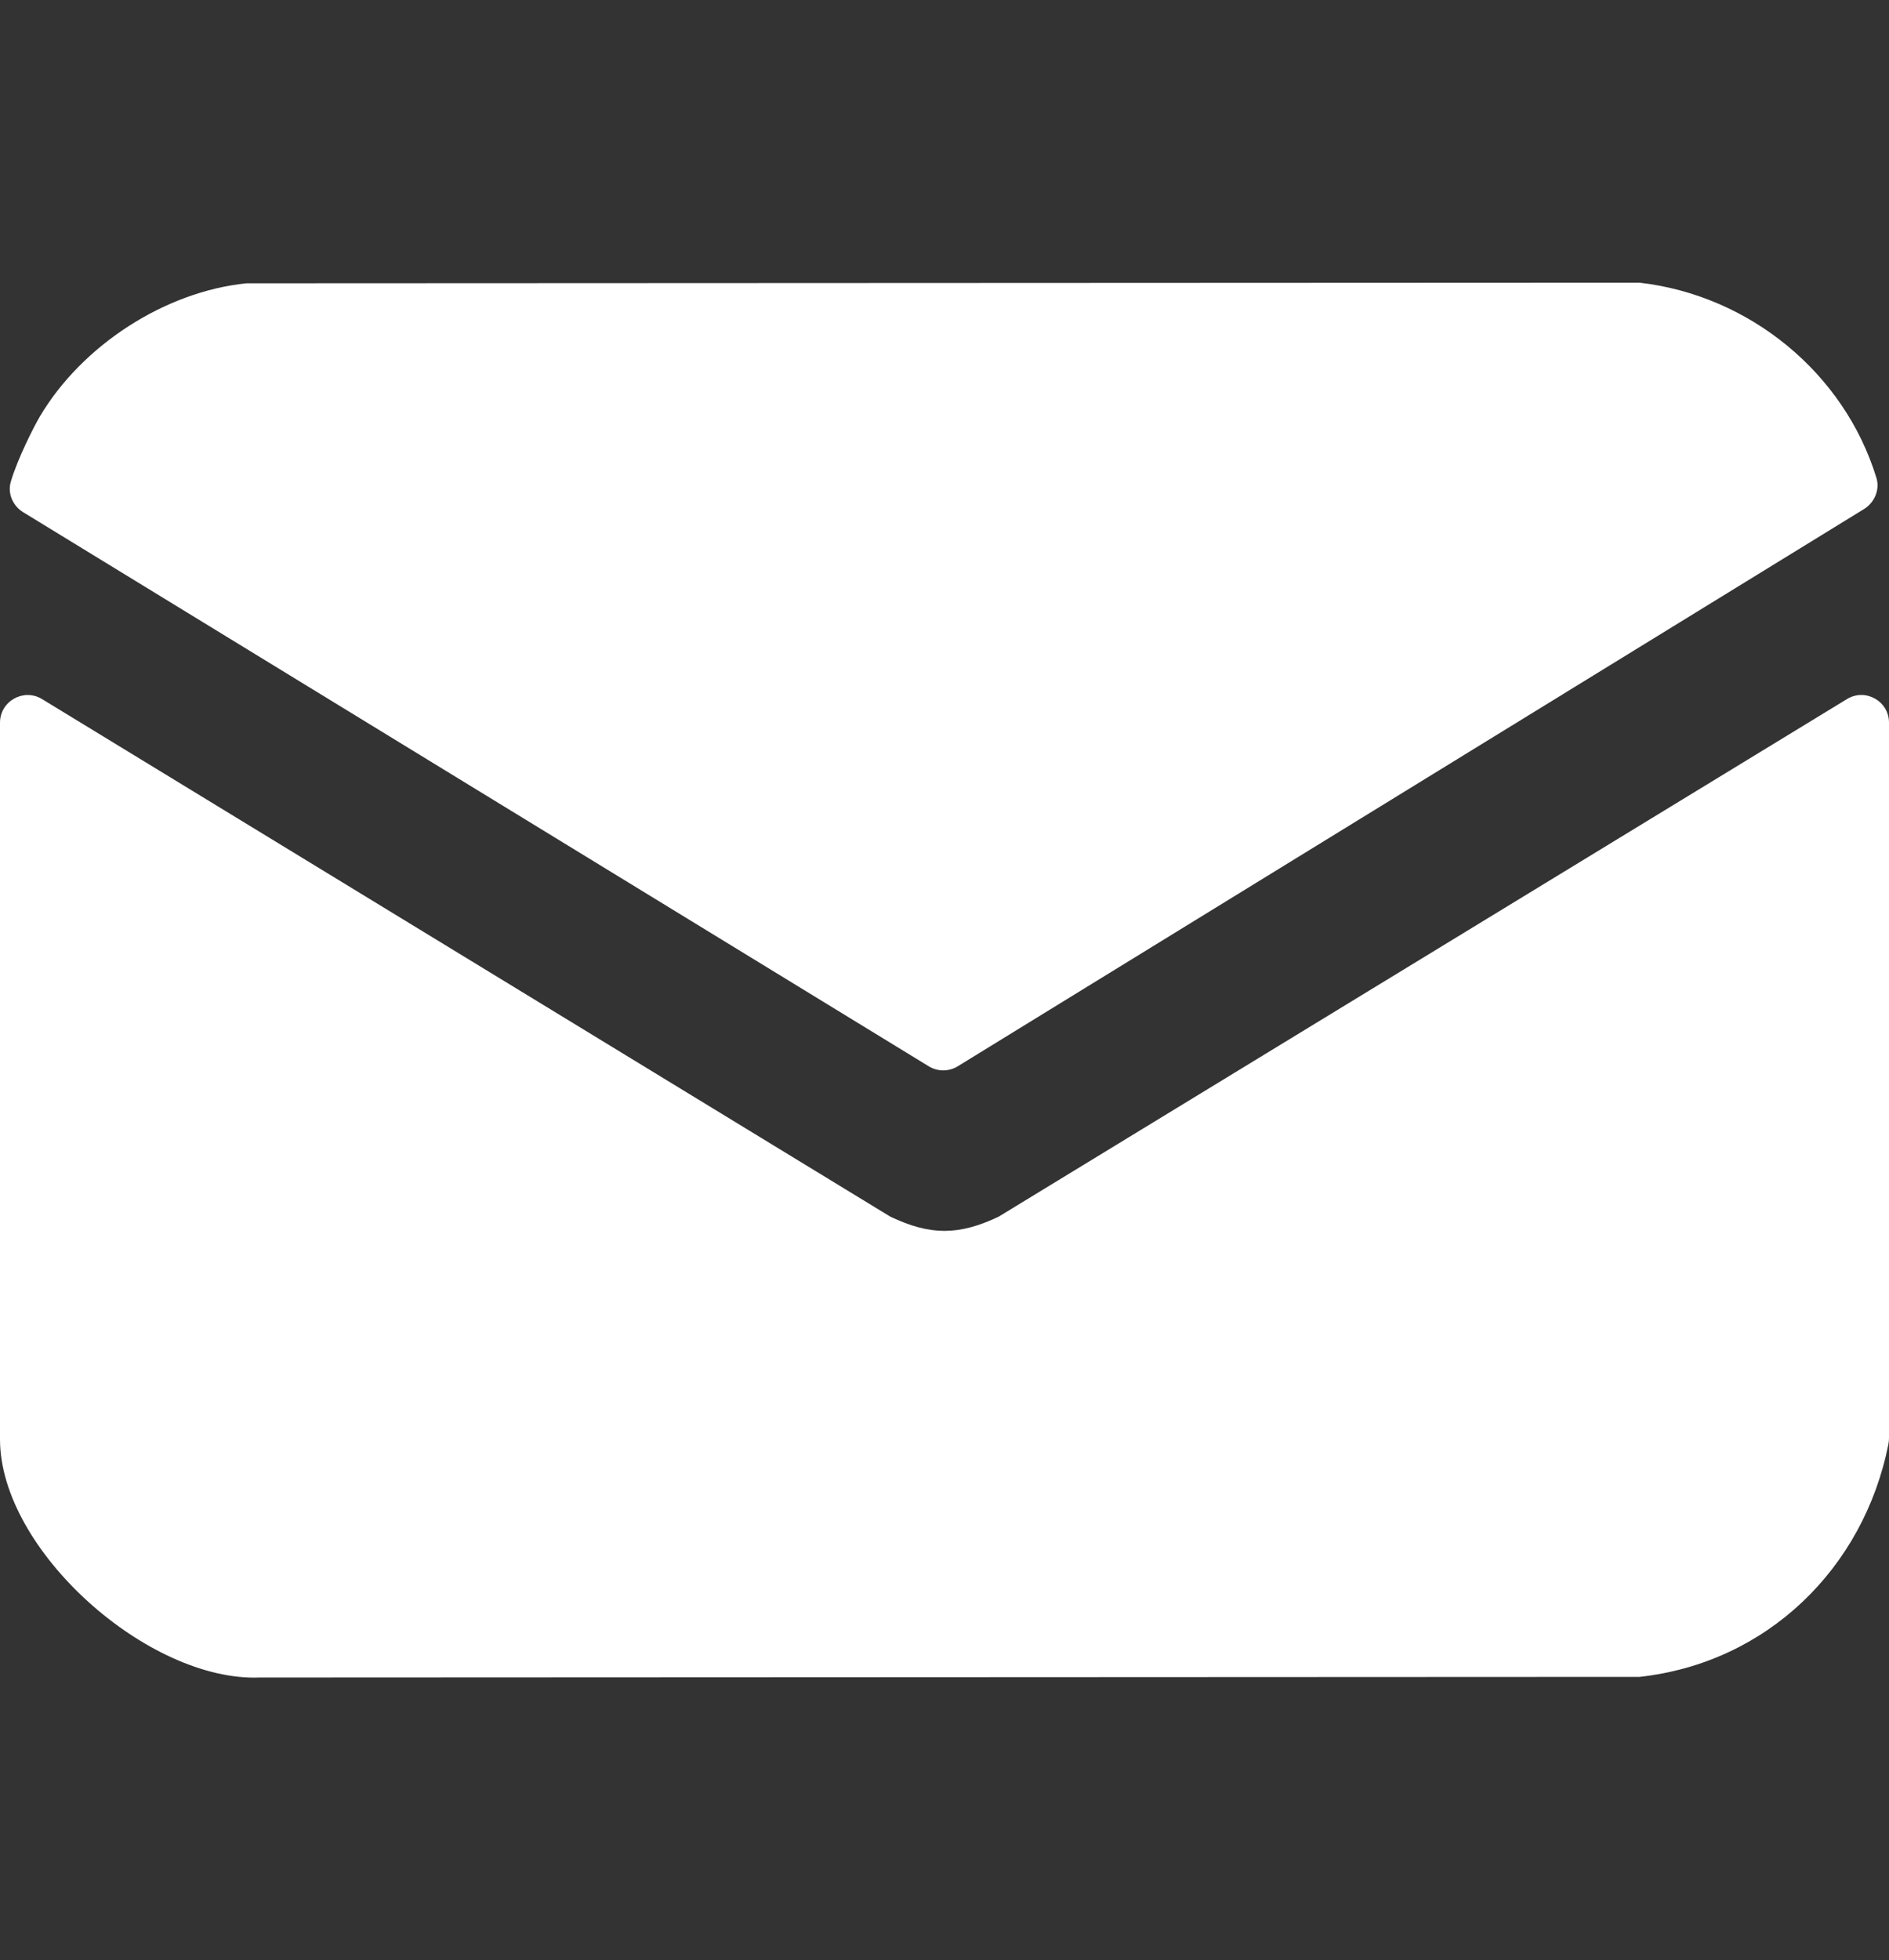
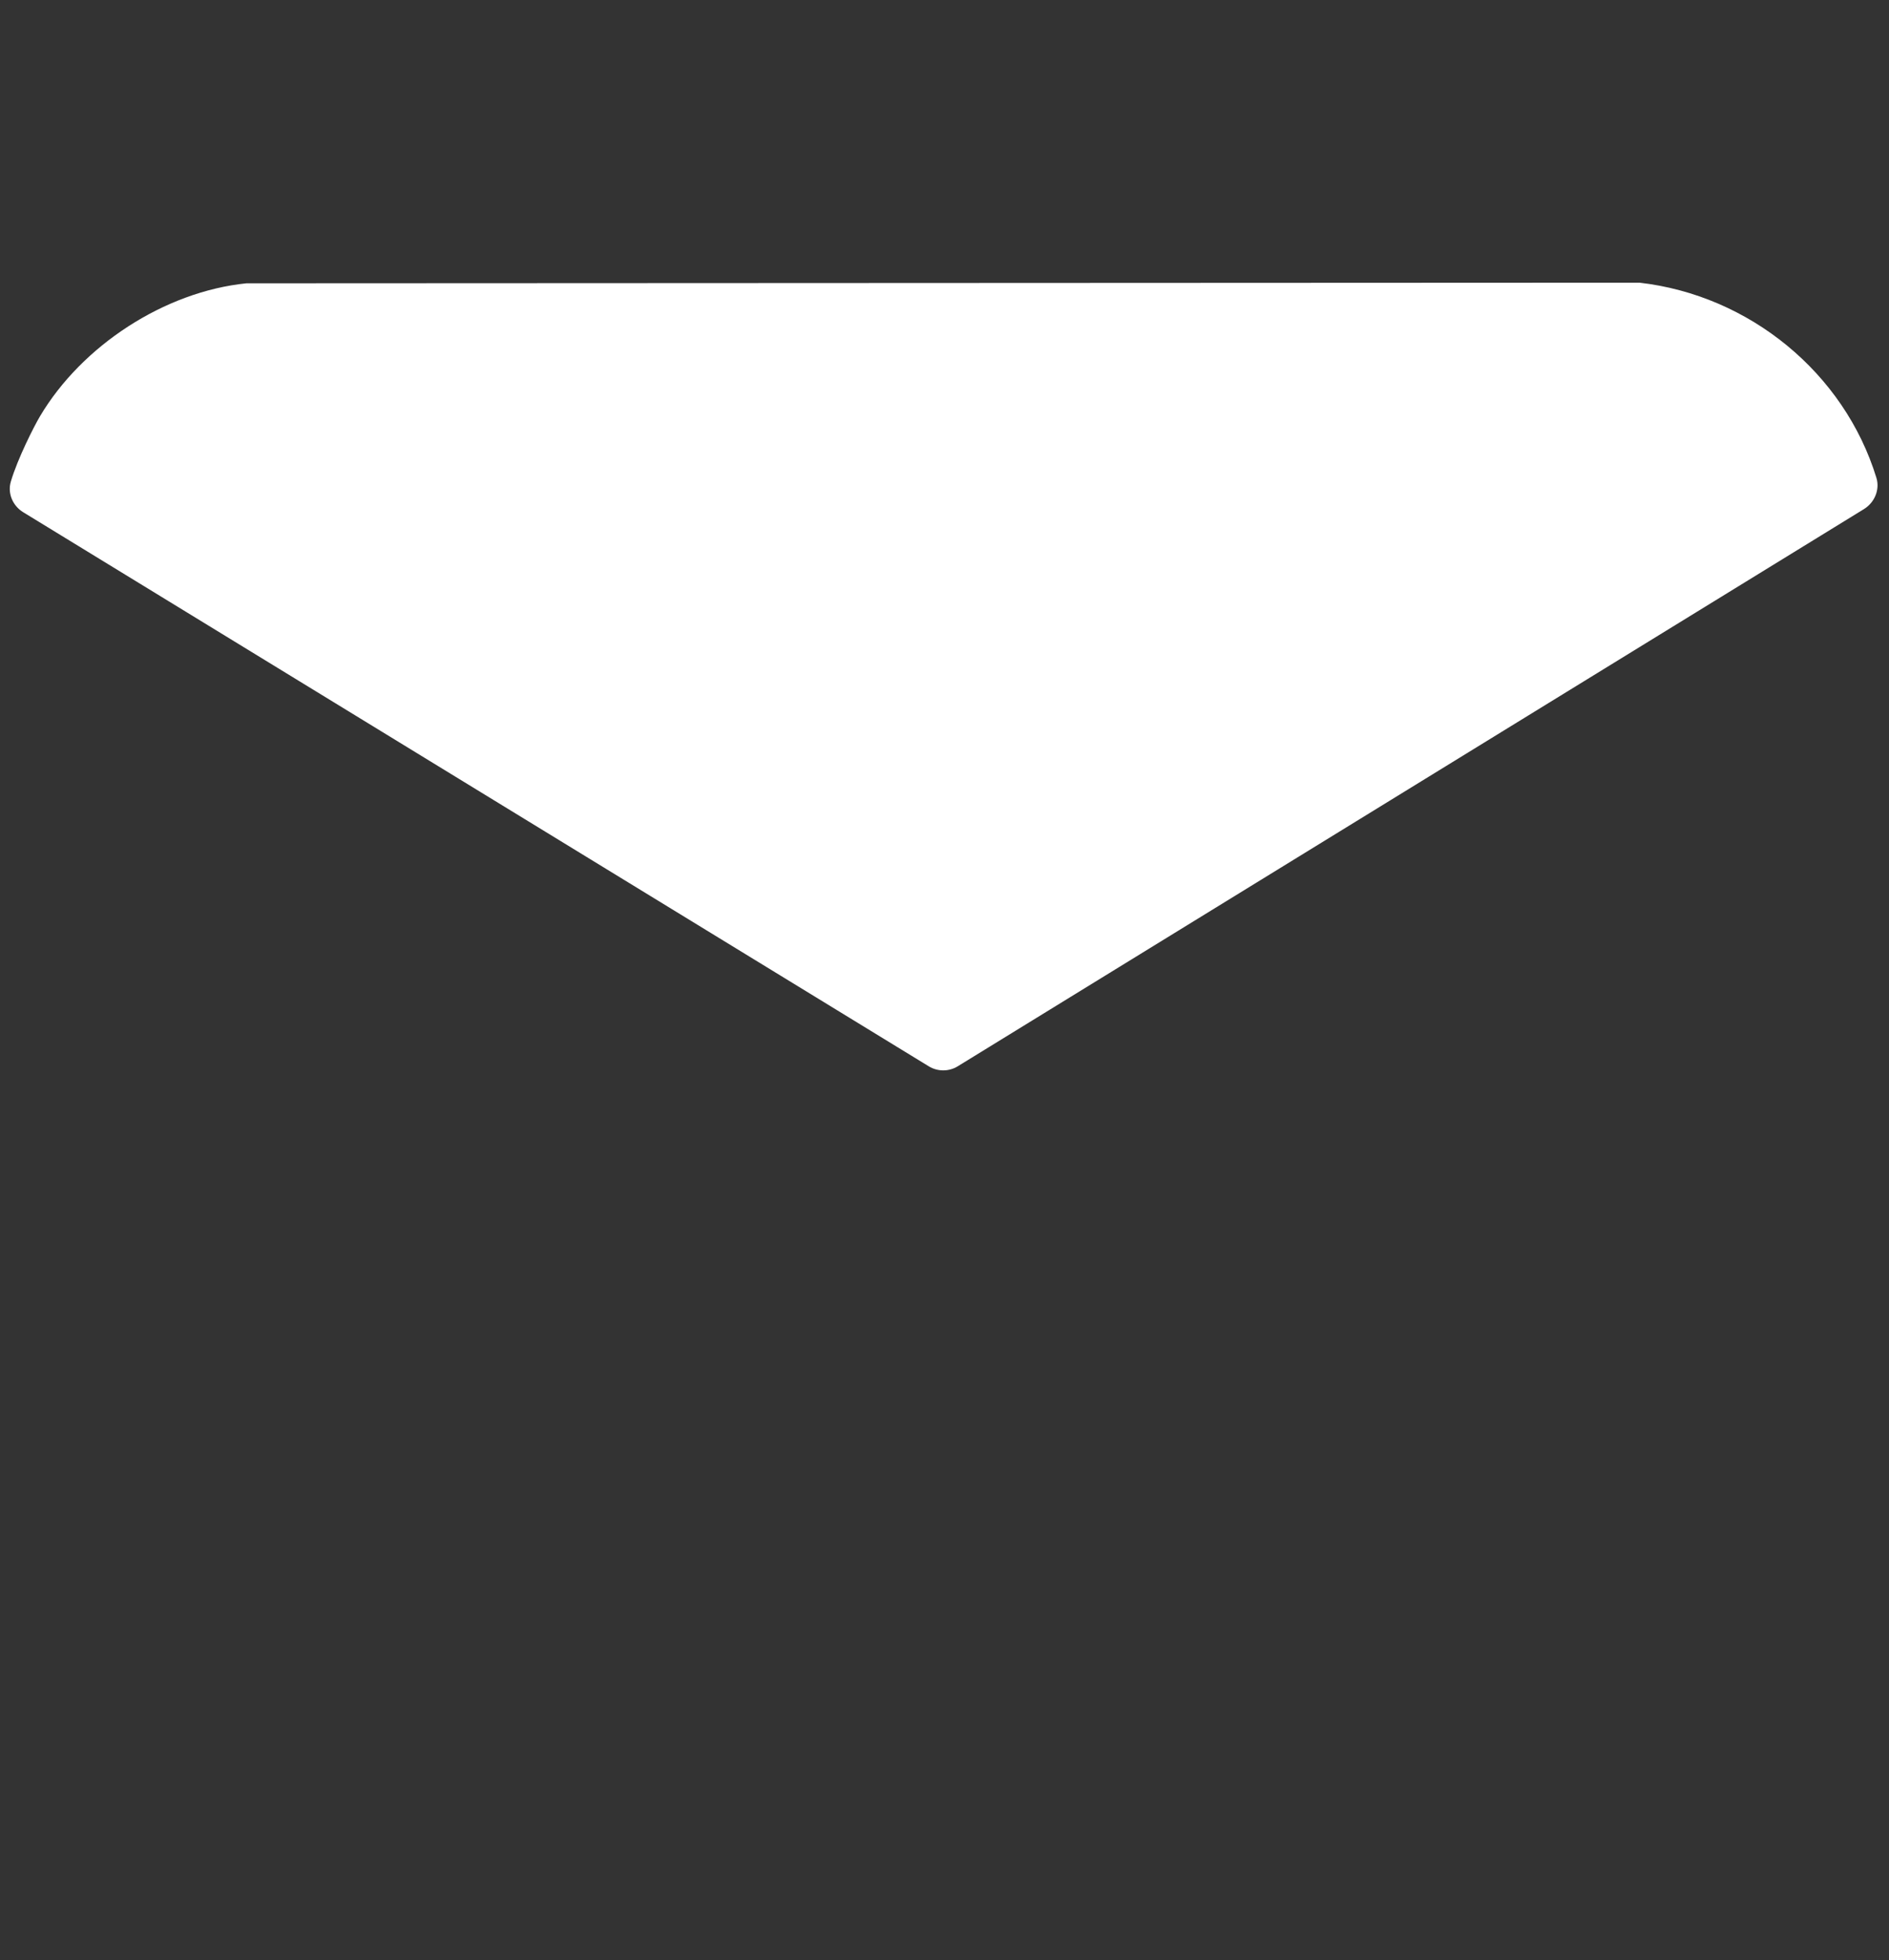
<svg xmlns="http://www.w3.org/2000/svg" id="Ebene_1" version="1.1" viewBox="0 0 35.765 37.102">
  <rect x="0" y="0" width="35.765" height="37.102" fill="#333333" stroke="none" />
  <defs>
    <style>
      .st0 {
        fill: #fff;
      }
    </style>
  </defs>
  <g id="y7zUz8">
    <g>
-       <path class="st0" d="M35.765,13.678v13.535c0,.041-.004.083-.012.124-.469,2.349-2.301,4.136-4.712,4.4l-26.12.012C2.811,31.835,0,29.34,0,27.241v-13.563C0,13.27.447,13.019.796,13.231l16.061,9.796c.756.359,1.297.358,2.051,0l16.061-9.796c.349-.213.796.038.796.447Z" />
      <path class="st0" d="M4.666,5.362l26.375-.012c2.081.238,3.877,1.707,4.486,3.695.068.224-.036.467-.236.59l-17.158,10.546c-.168.103-.379.103-.547.001L.44,9.695c-.198-.121-.301-.357-.235-.58.128-.434.439-1.046.552-1.236.792-1.335,2.355-2.359,3.909-2.517Z" />
    </g>
  </g>
</svg>